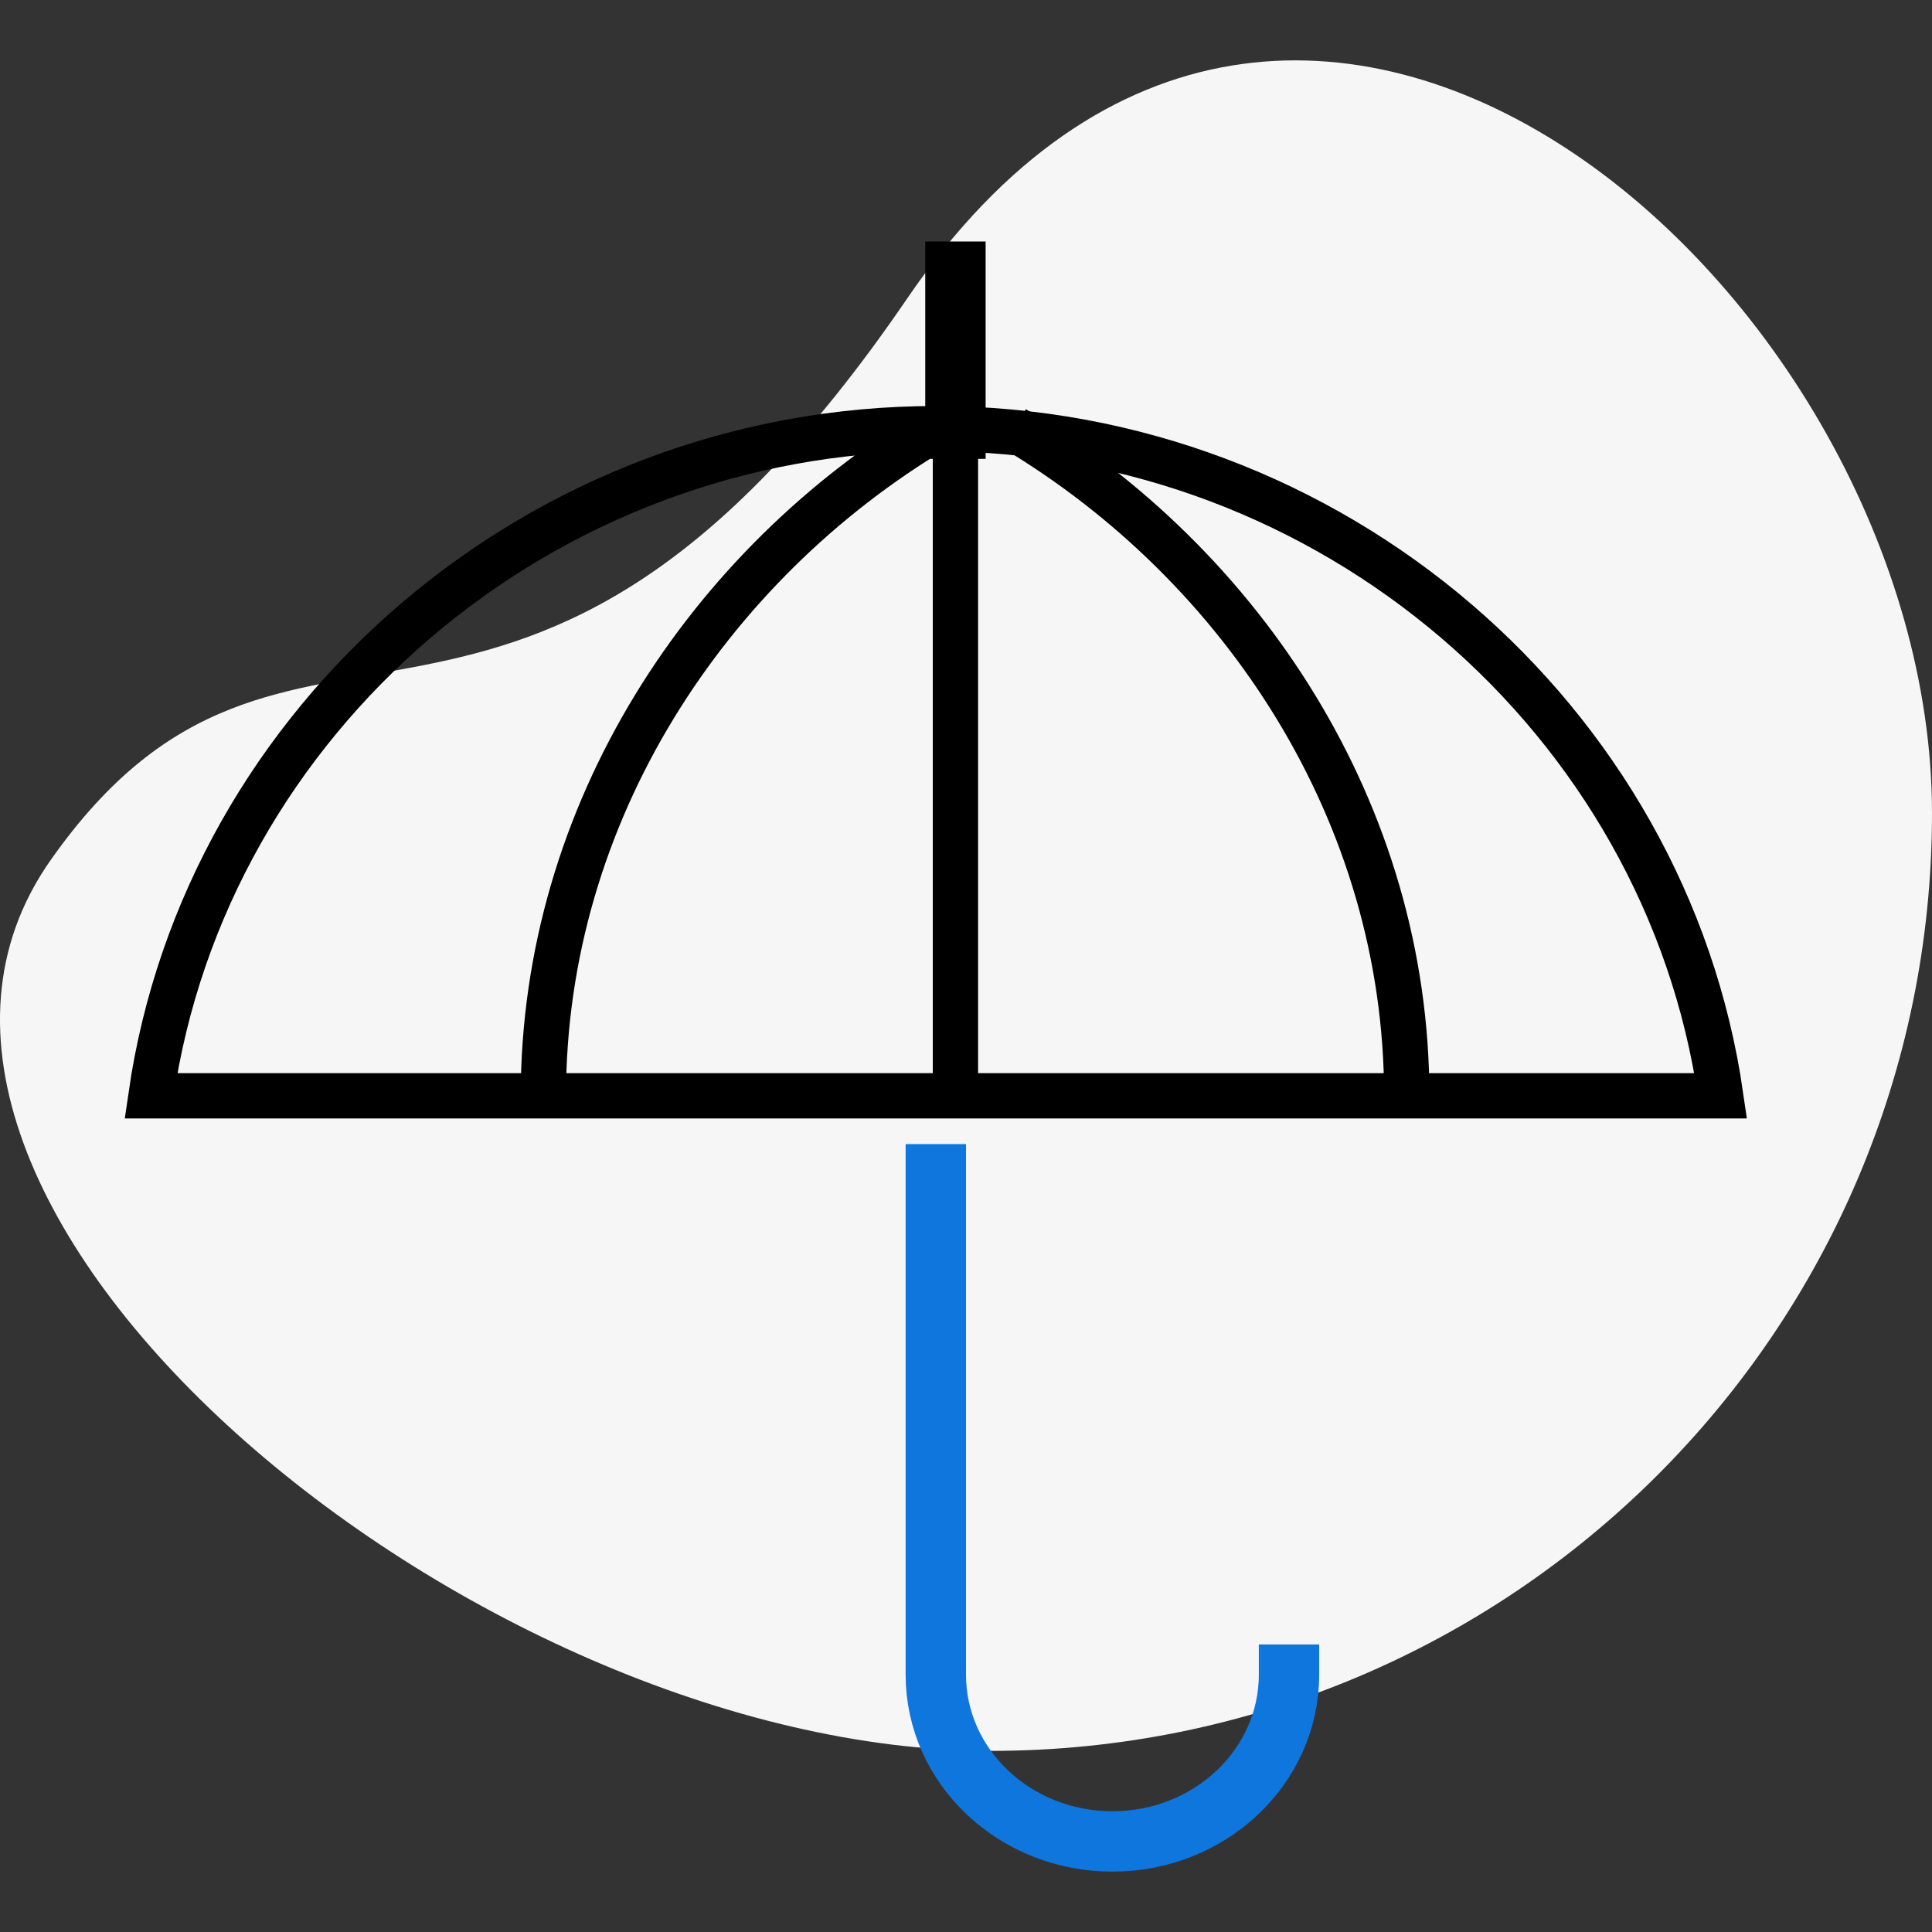
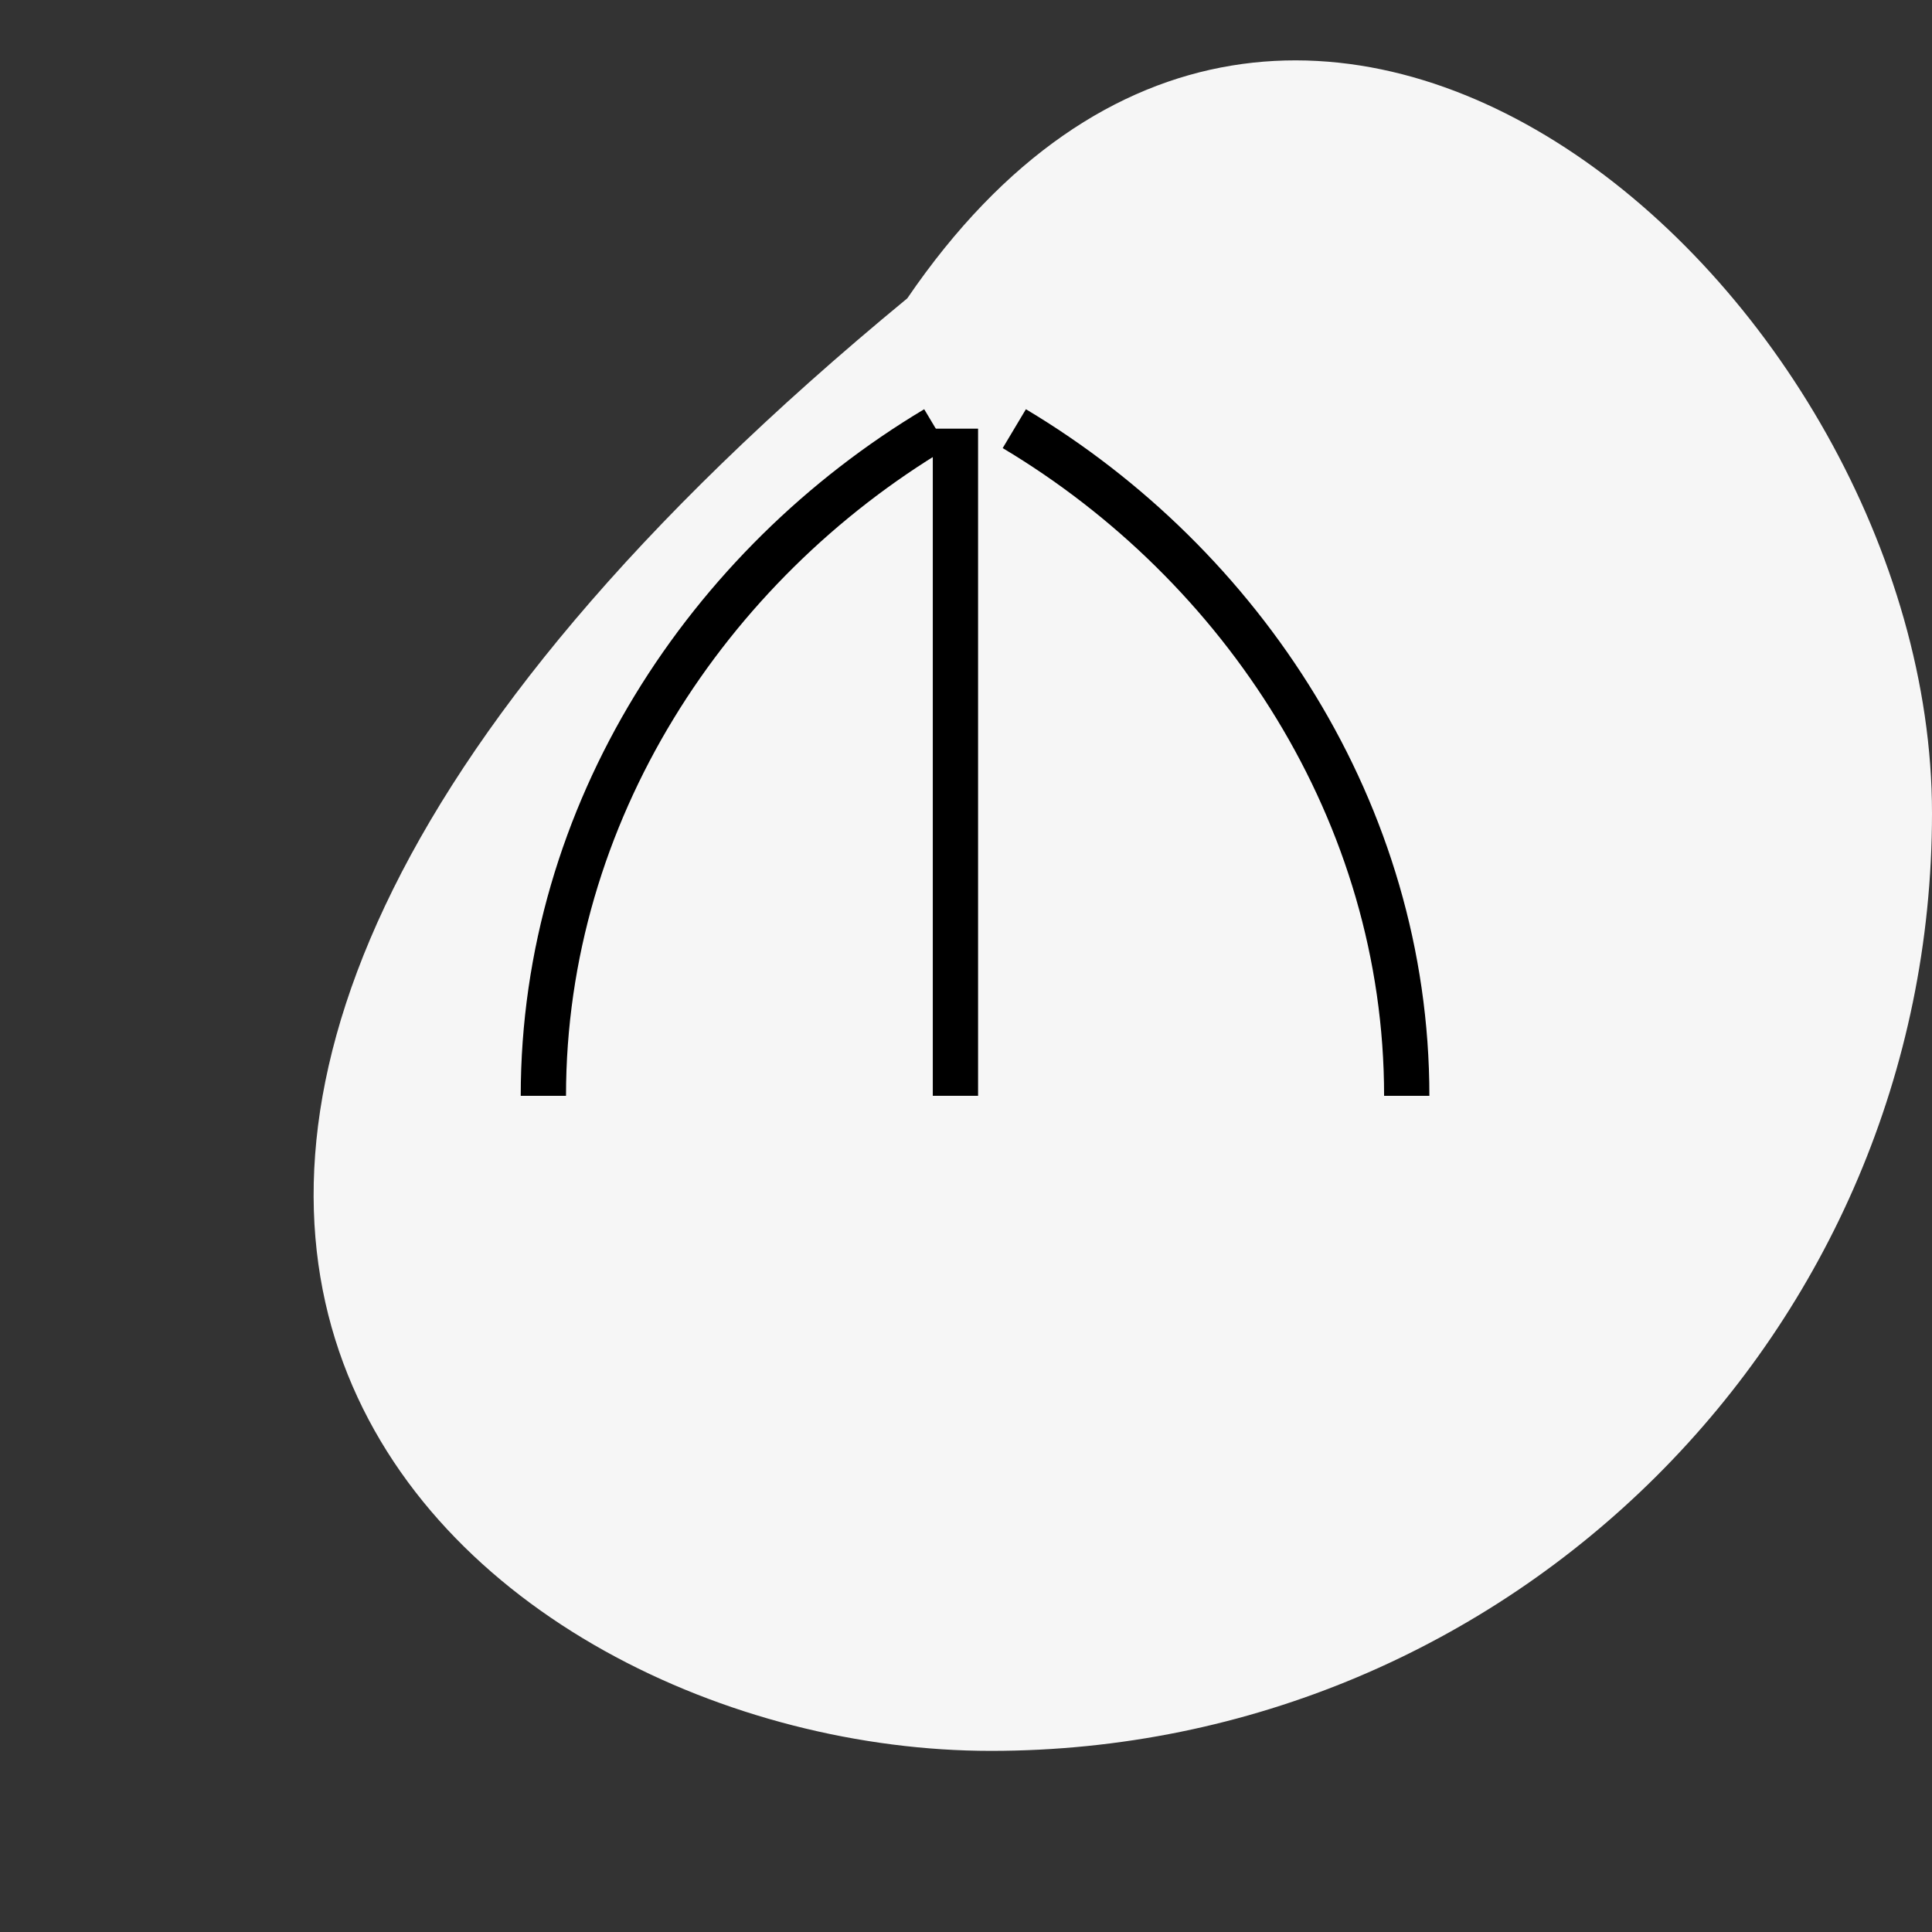
<svg xmlns="http://www.w3.org/2000/svg" width="64" height="64" viewBox="0 0 64 64" fill="none">
  <rect x="0" y="0" width="64" height="64" fill="#333333" stroke="none" />
-   <path fill-rule="evenodd" clip-rule="evenodd" d="M32.825 58C50.043 58 64 44.092 64 26.937C64 9.78 42.941 -8.99 30.055 9.883C17.169 28.756 9.585 17.227 1.67 28.503C-6.245 39.777 15.608 58 32.825 58Z" fill="#F6F6F6" />
-   <path d="M31.65 14.2V9" stroke="black" stroke-width="2" stroke-linecap="square" />
+   <path fill-rule="evenodd" clip-rule="evenodd" d="M32.825 58C50.043 58 64 44.092 64 26.937C64 9.78 42.941 -8.99 30.055 9.883C-6.245 39.777 15.608 58 32.825 58Z" fill="#F6F6F6" />
  <path d="M18 36.3C18 26.92 23.45 18.711 31 14.2M46.6 36.3C46.6 26.92 41.151 18.711 33.6 14.2" stroke="black" stroke-width="1.5" />
-   <path fill-rule="evenodd" clip-rule="evenodd" d="M57.001 36.3C55.194 23.81 44.096 14.2 31 14.2C17.905 14.2 6.807 23.81 5 36.3H57.001Z" stroke="black" stroke-width="1.5" stroke-linecap="square" />
  <path d="M31.65 36.3V14.2" stroke="black" stroke-width="1.5" />
-   <path d="M42.7 55.475C42.7 58.527 40.081 61 36.85 61C33.62 61 31 58.527 31 55.475V38.9" stroke="#0F76DE" stroke-width="2" stroke-linecap="square" />
</svg>